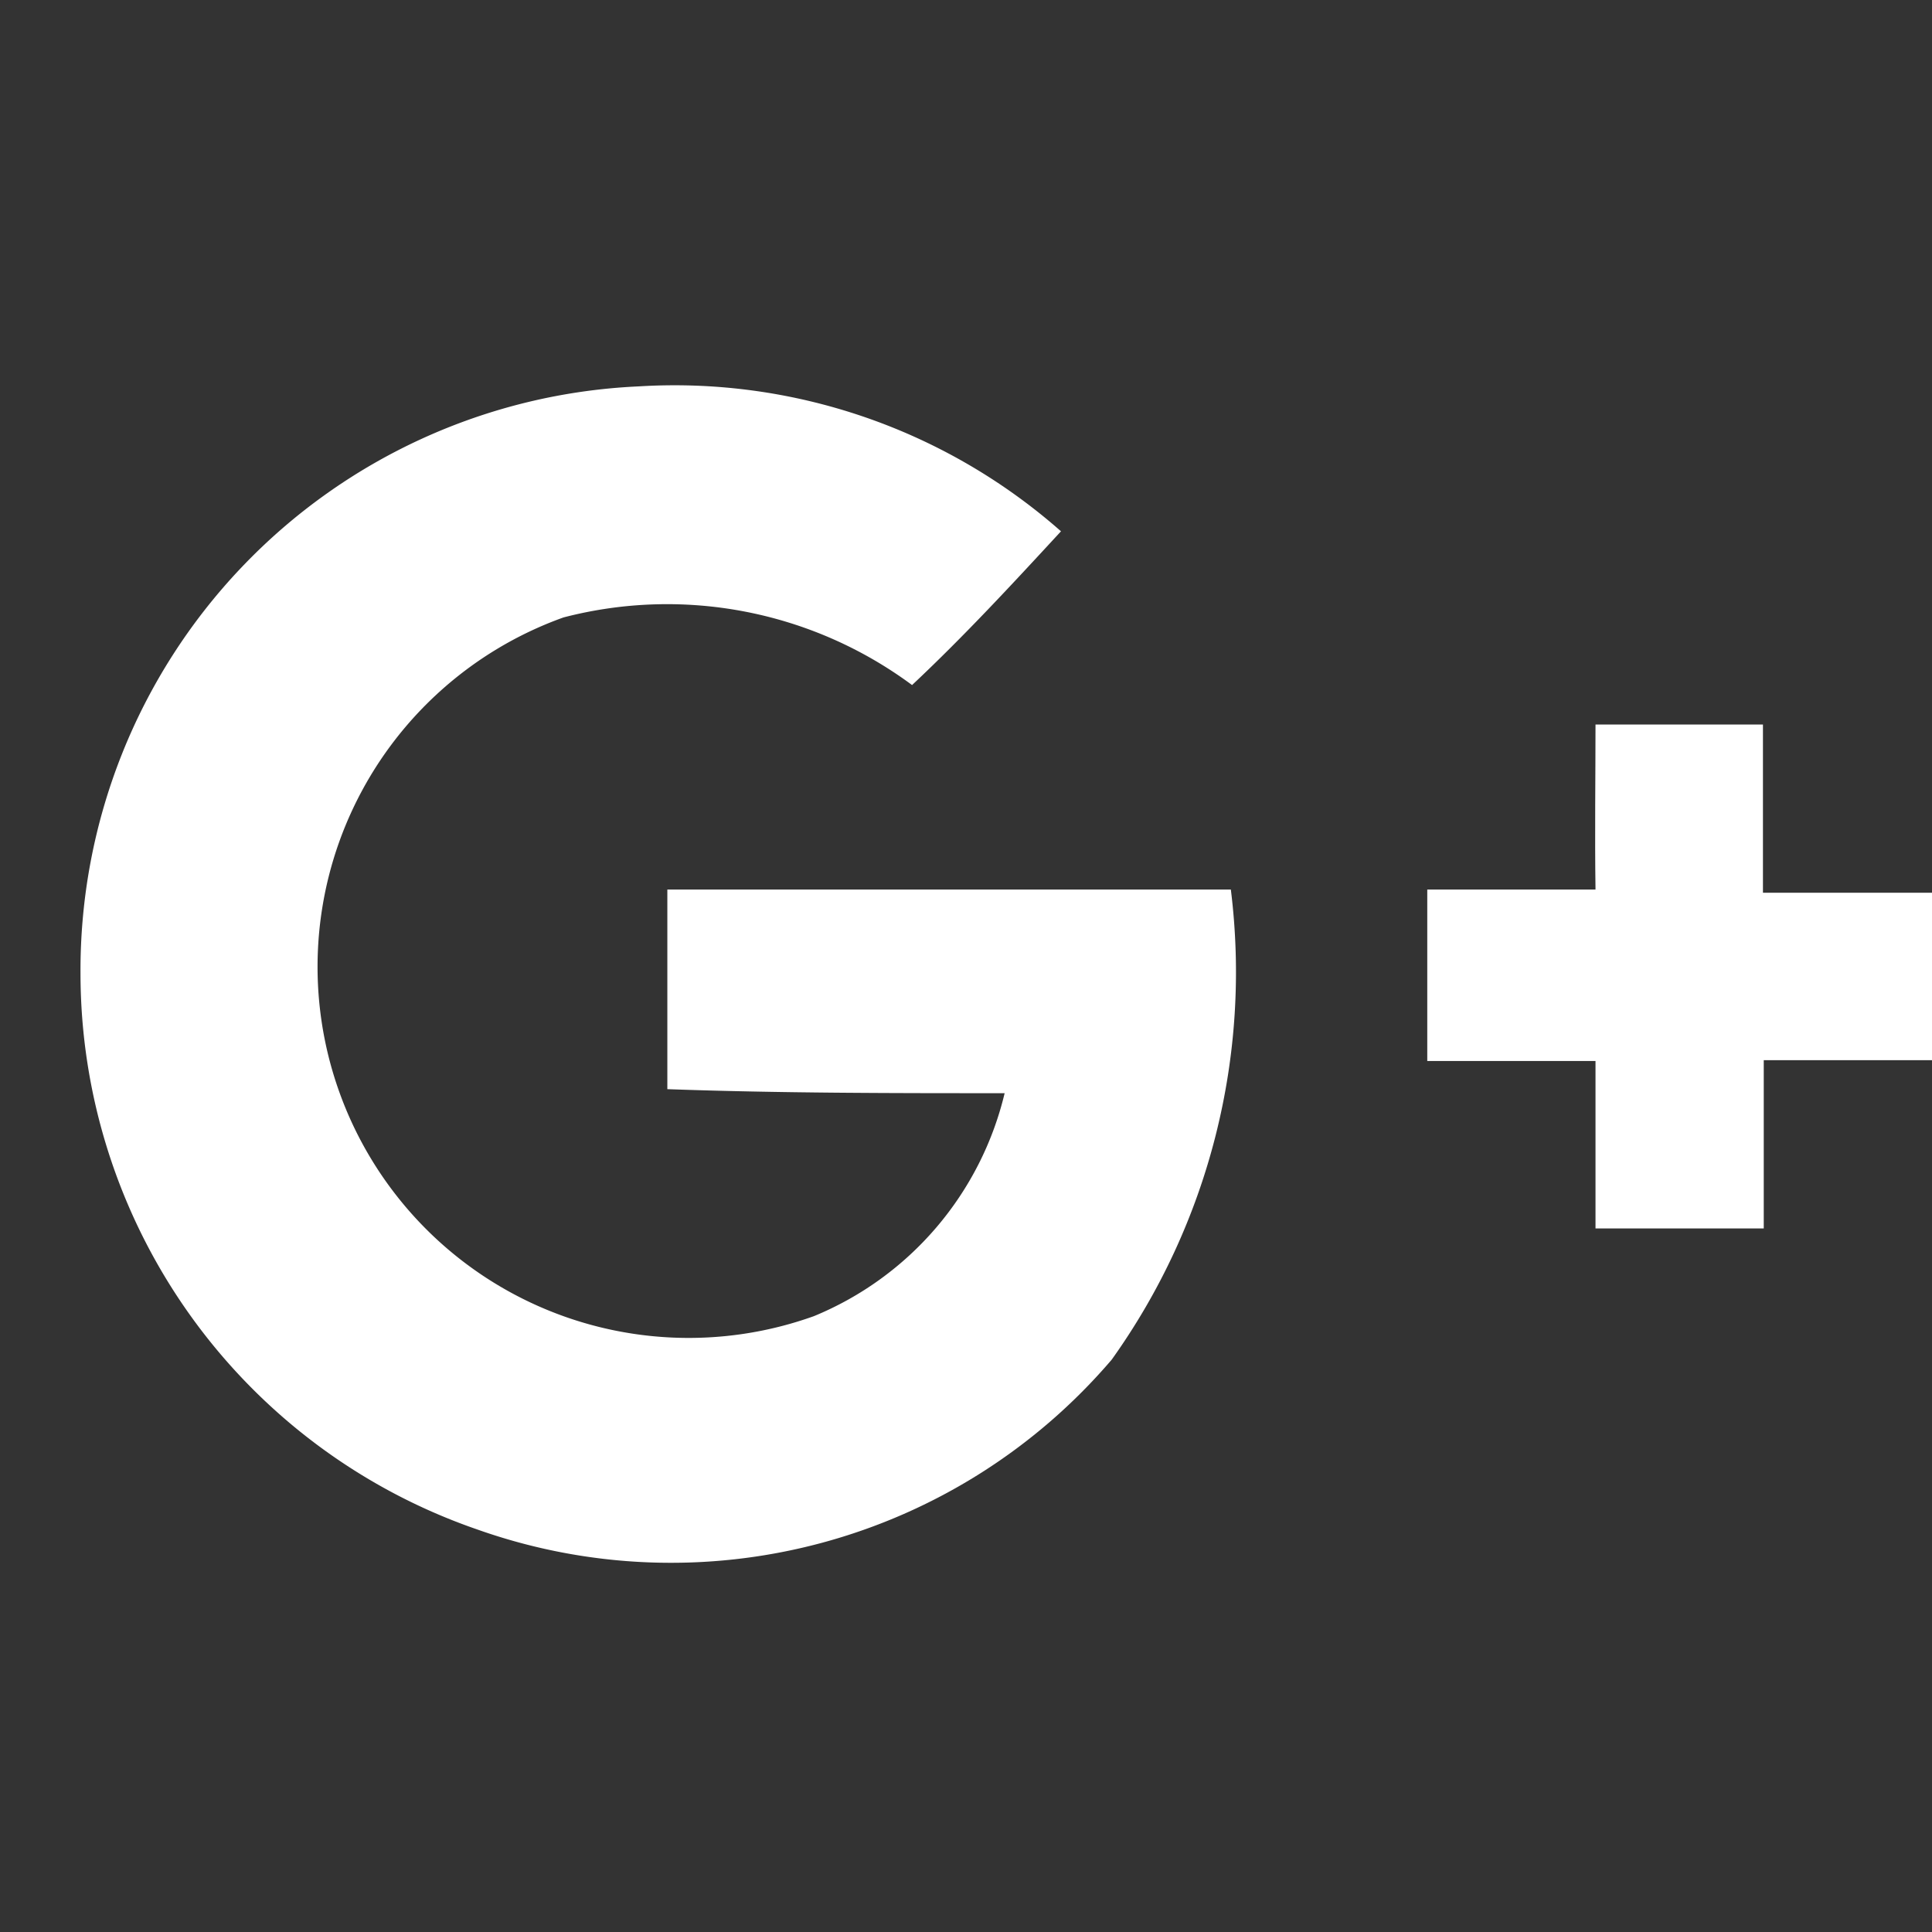
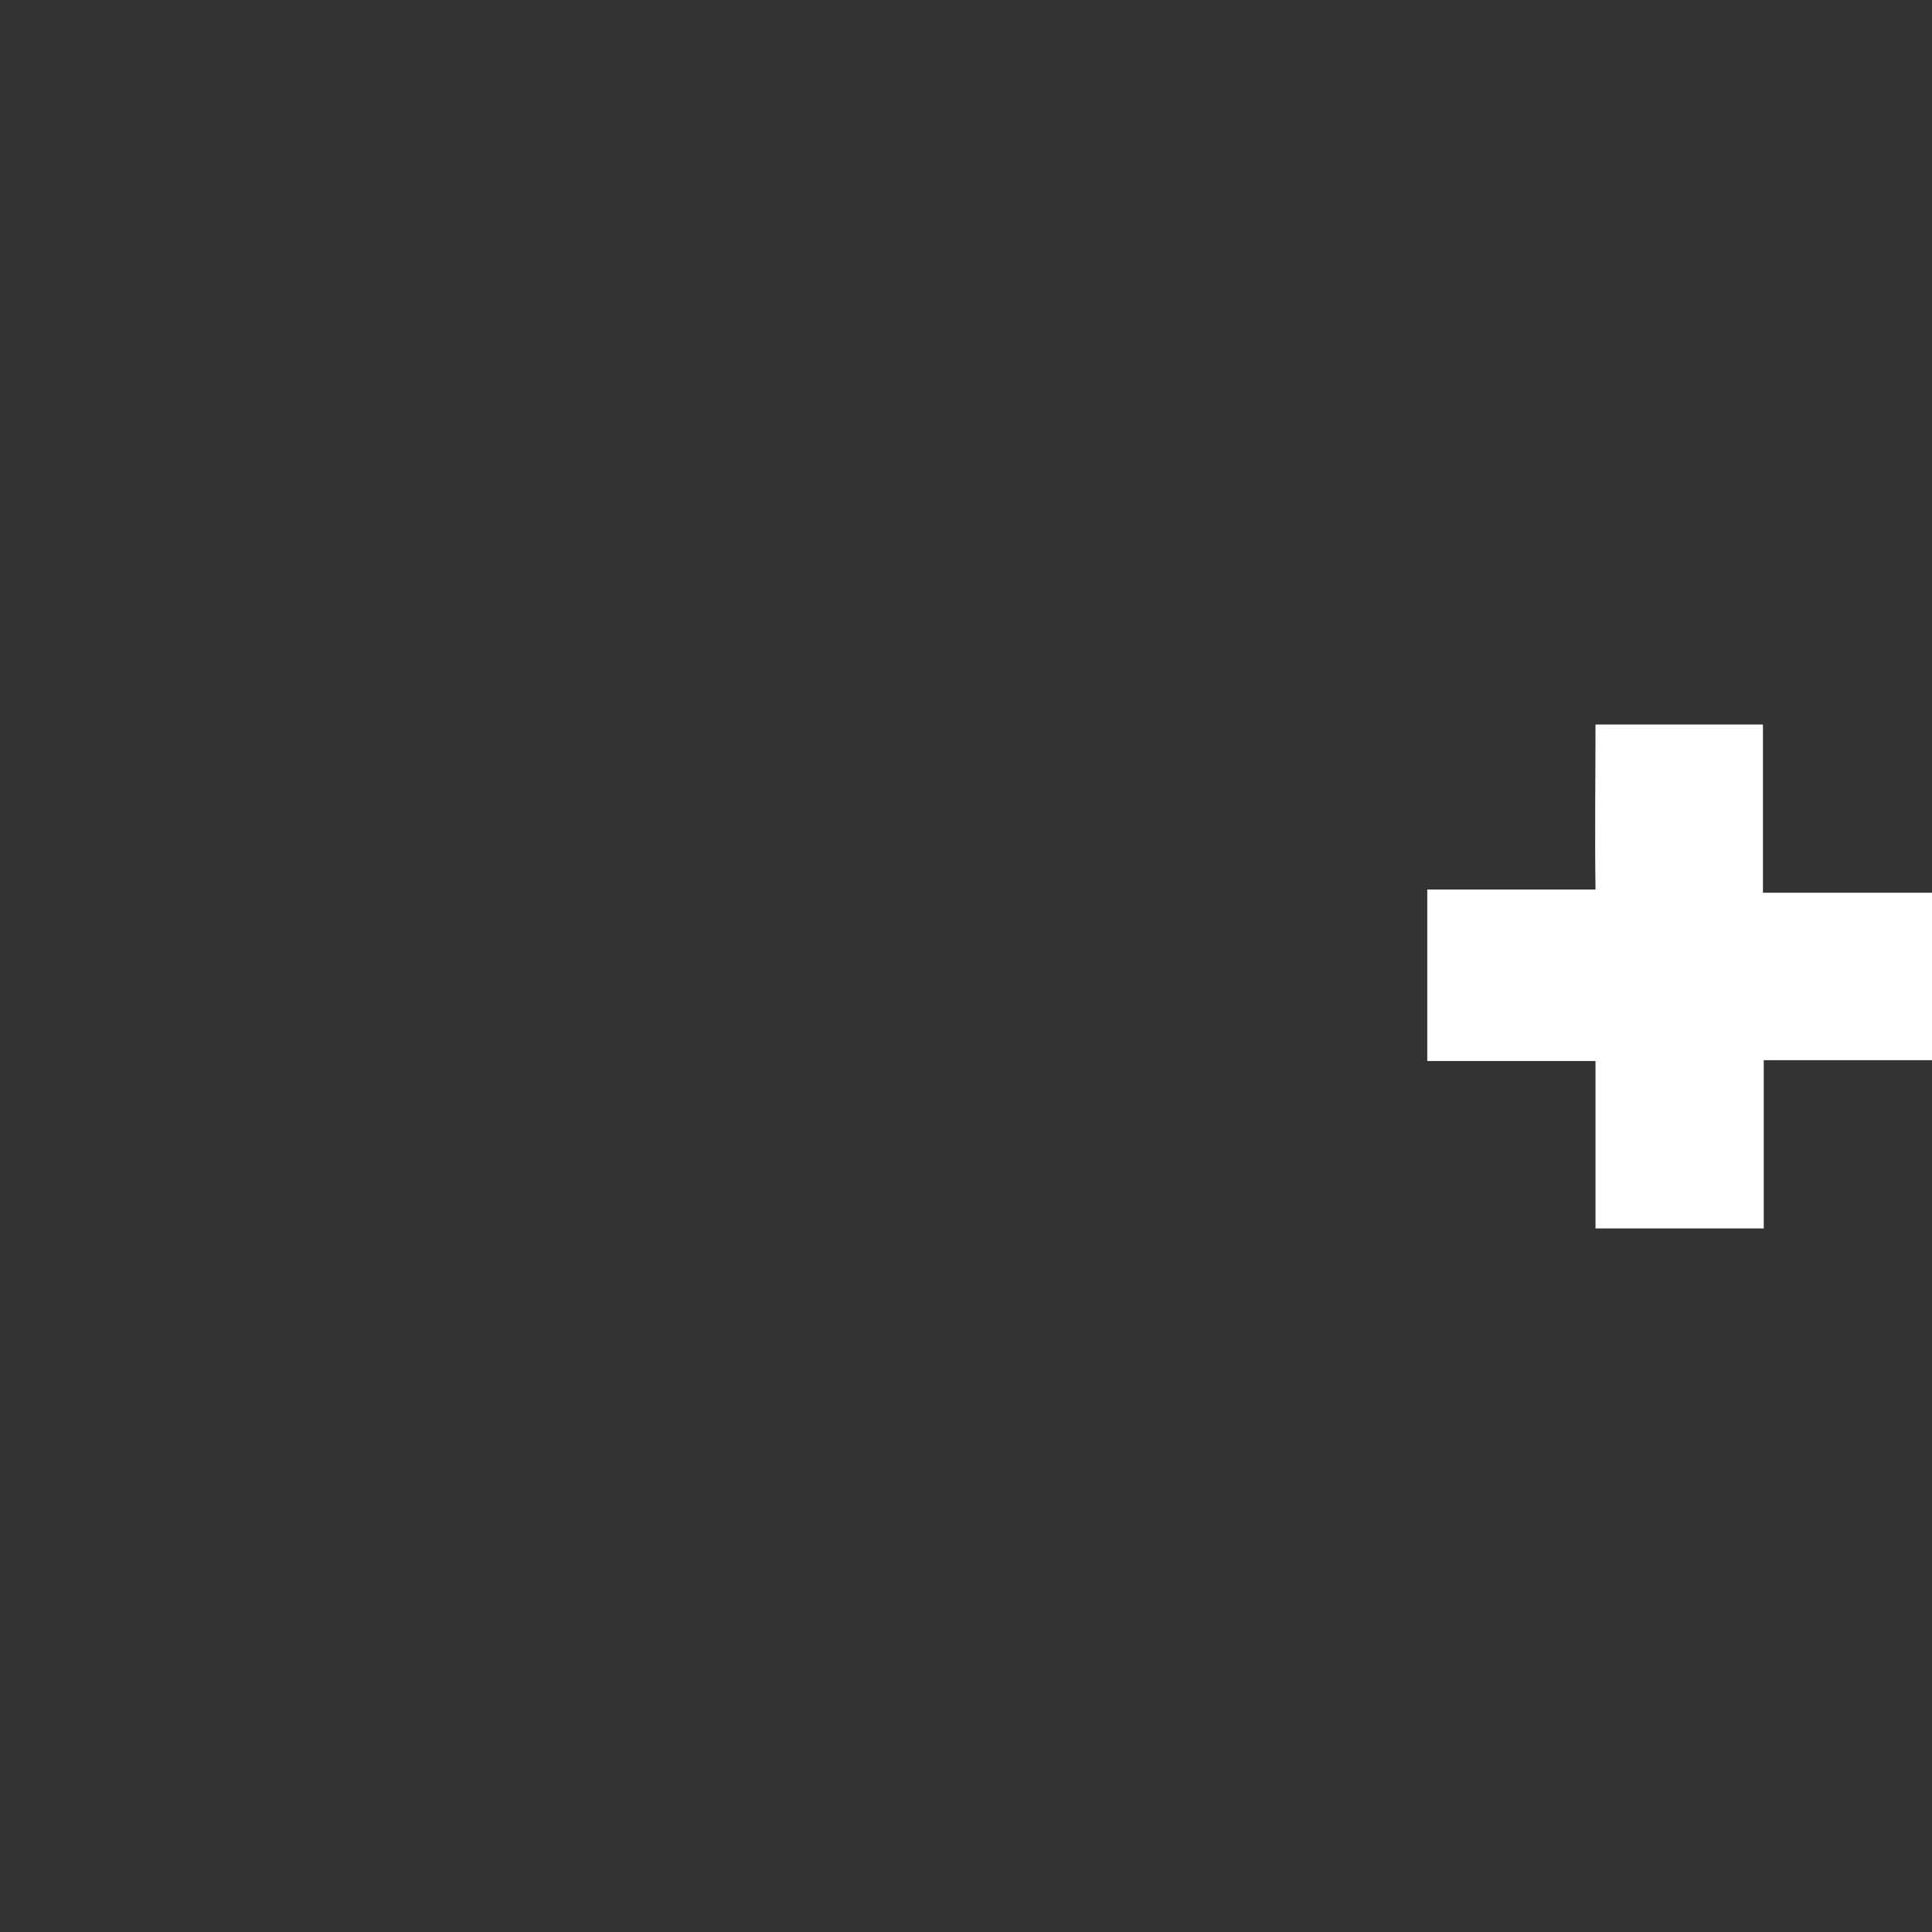
<svg xmlns="http://www.w3.org/2000/svg" viewBox="0 0 24 24" height="24" width="24">
  <rect x="0" y="0" width="24" height="24" fill="#333333" stroke="none" />
  <defs>
    <style>.cls-1{fill:none;}.cls-2{fill:#fff;}</style>
  </defs>
  <title>icon_gp 55</title>
  <g data-name="sns_icon">
    <g>
-       <rect class="cls-1" width="24" height="24" />
-       <path class="cls-2" d="M1,12.09A7.26,7.26,0,0,1,7.93,4.8a7.26,7.26,0,0,1,5.25,1.8c-.6.65-1.2,1.3-1.85,1.91A5.11,5.11,0,0,0,7,7.67a4.61,4.61,0,1,0,3.11,8.68,4,4,0,0,0,2.37-2.77c-1.4,0-2.79,0-4.19-.05V11.05q3.5,0,7,0a8.28,8.28,0,0,1-1.48,5.84A7.2,7.2,0,0,1,5.93,19,7.31,7.31,0,0,1,1,12.09Z" />
      <path class="cls-2" d="M19.82,9H21.9c0,.7,0,1.4,0,2.09H24v2.08H21.91c0,.7,0,1.4,0,2.09H19.82c0-.69,0-1.39,0-2.08l-2.09,0V11.05h2.09C19.81,10.35,19.82,9.65,19.82,9Z" />
    </g>
  </g>
</svg>